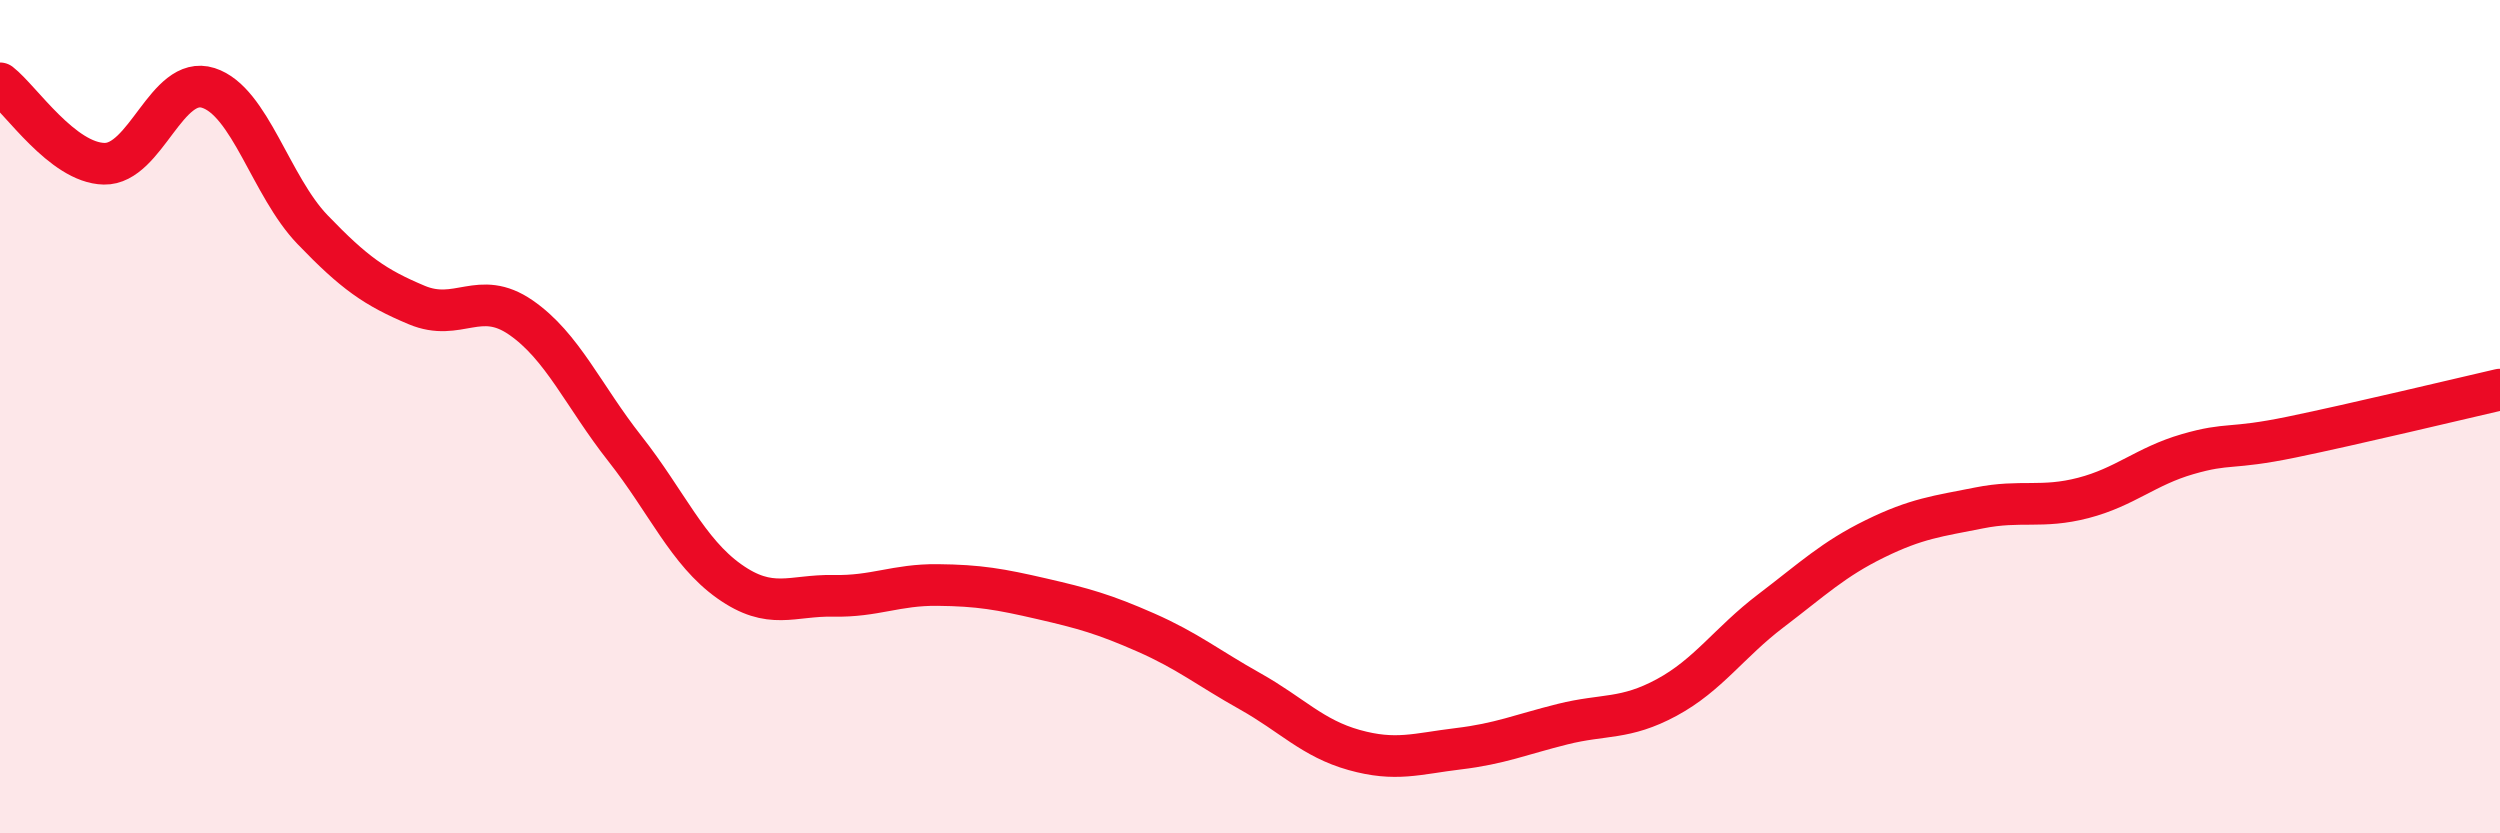
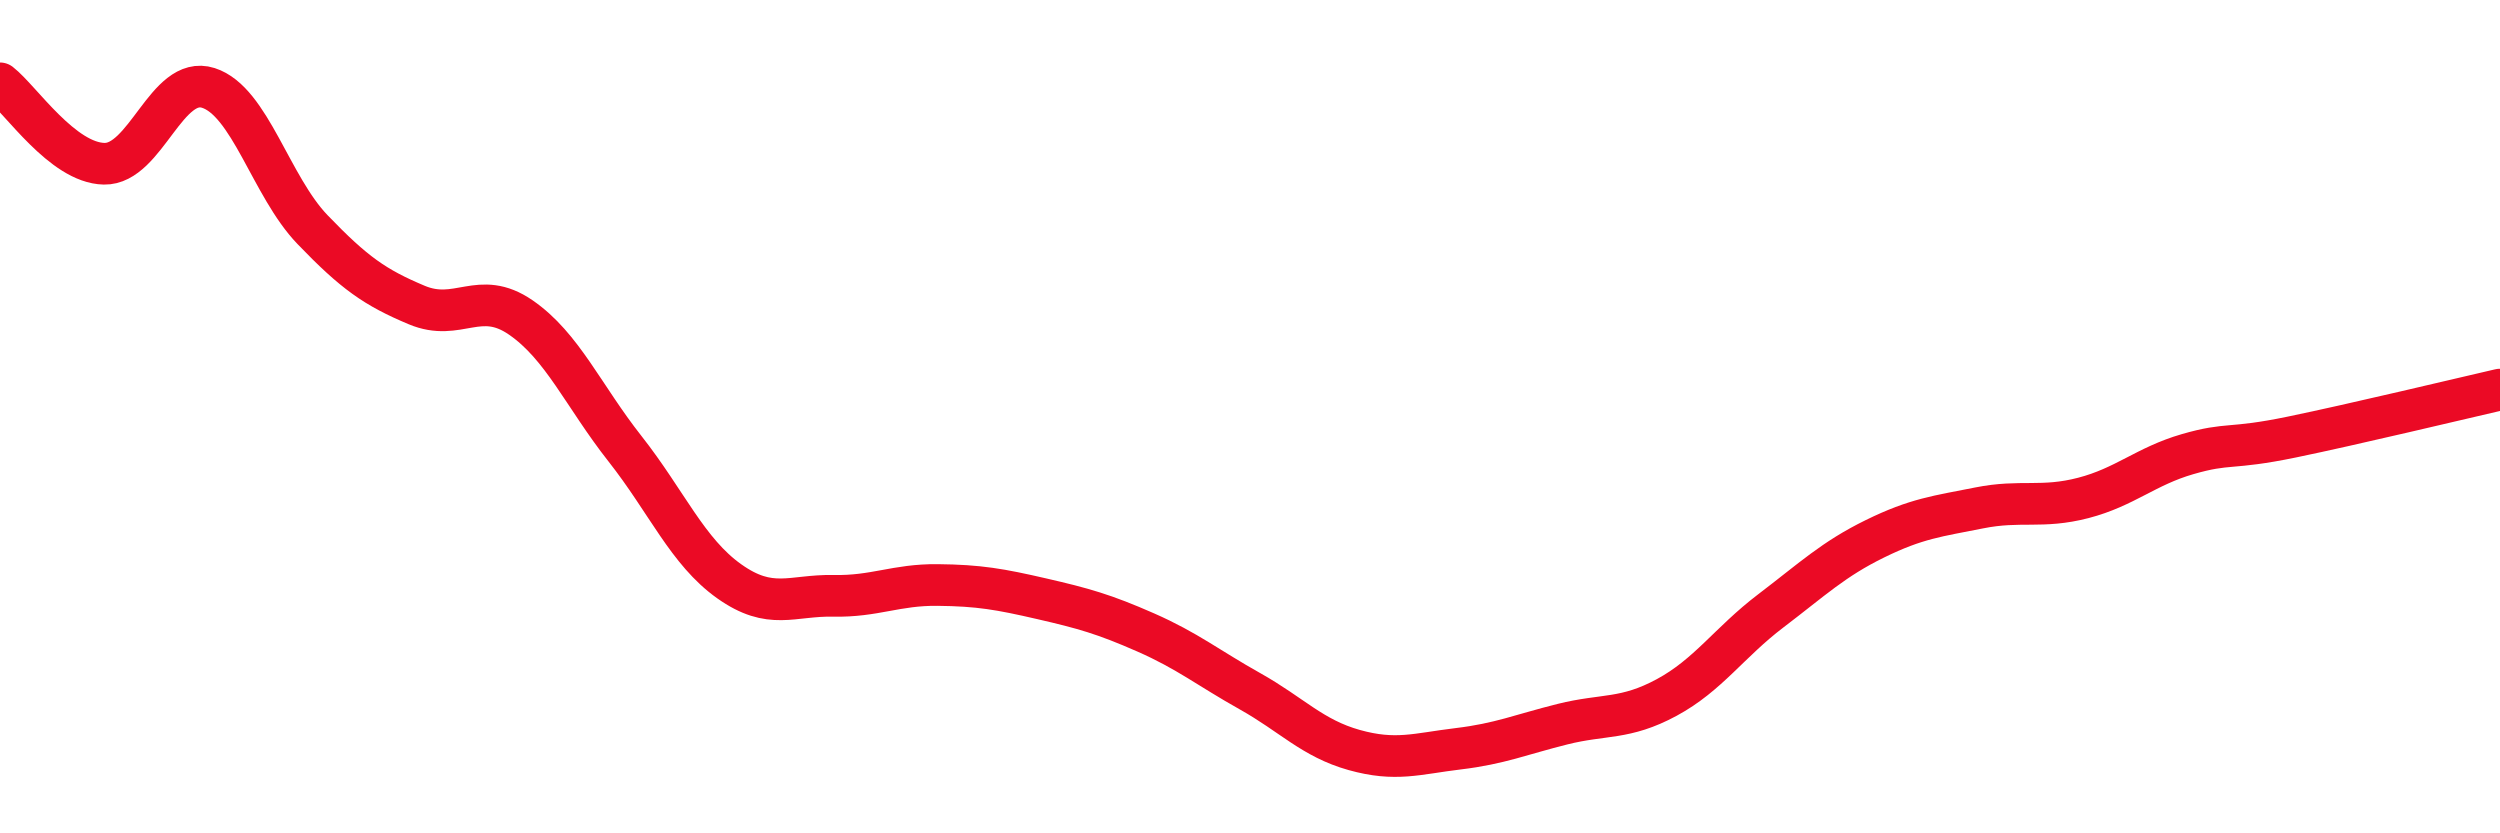
<svg xmlns="http://www.w3.org/2000/svg" width="60" height="20" viewBox="0 0 60 20">
-   <path d="M 0,2 C 0.5,2.39 1.5,3.91 2.5,3.93 C 3.5,3.95 4,1.79 5,2.11 C 6,2.43 6.5,4.47 7.5,5.51 C 8.5,6.55 9,6.9 10,7.32 C 11,7.74 11.5,6.93 12.5,7.62 C 13.5,8.31 14,9.5 15,10.77 C 16,12.04 16.5,13.24 17.5,13.95 C 18.5,14.66 19,14.28 20,14.3 C 21,14.32 21.5,14.03 22.5,14.04 C 23.5,14.05 24,14.14 25,14.37 C 26,14.6 26.5,14.74 27.5,15.18 C 28.5,15.62 29,16.03 30,16.59 C 31,17.15 31.5,17.72 32.5,18 C 33.5,18.28 34,18.09 35,17.97 C 36,17.85 36.5,17.63 37.5,17.38 C 38.5,17.13 39,17.28 40,16.74 C 41,16.2 41.5,15.42 42.5,14.66 C 43.5,13.9 44,13.42 45,12.93 C 46,12.44 46.5,12.39 47.5,12.19 C 48.5,11.99 49,12.21 50,11.95 C 51,11.69 51.5,11.19 52.5,10.9 C 53.5,10.61 53.5,10.8 55,10.49 C 56.5,10.18 59,9.58 60,9.35L60 20L0 20Z" fill="#EB0A25" opacity="0.1" stroke-linecap="round" stroke-linejoin="round" />
  <path d="M 0,2 C 0.5,2.39 1.5,3.91 2.5,3.93 C 3.5,3.95 4,1.79 5,2.11 C 6,2.43 6.5,4.47 7.5,5.51 C 8.5,6.55 9,6.9 10,7.32 C 11,7.74 11.5,6.93 12.5,7.62 C 13.5,8.31 14,9.5 15,10.77 C 16,12.04 16.5,13.24 17.5,13.95 C 18.5,14.66 19,14.28 20,14.3 C 21,14.32 21.5,14.03 22.5,14.04 C 23.5,14.05 24,14.14 25,14.37 C 26,14.6 26.5,14.74 27.5,15.18 C 28.5,15.62 29,16.03 30,16.59 C 31,17.15 31.5,17.72 32.5,18 C 33.5,18.28 34,18.09 35,17.97 C 36,17.85 36.5,17.63 37.5,17.38 C 38.5,17.13 39,17.28 40,16.74 C 41,16.2 41.5,15.42 42.5,14.66 C 43.5,13.9 44,13.42 45,12.93 C 46,12.44 46.5,12.39 47.5,12.19 C 48.5,11.99 49,12.21 50,11.95 C 51,11.69 51.5,11.19 52.5,10.9 C 53.5,10.61 53.5,10.8 55,10.49 C 56.5,10.18 59,9.58 60,9.35" stroke="#EB0A25" stroke-width="1" fill="none" stroke-linecap="round" stroke-linejoin="round" />
</svg>